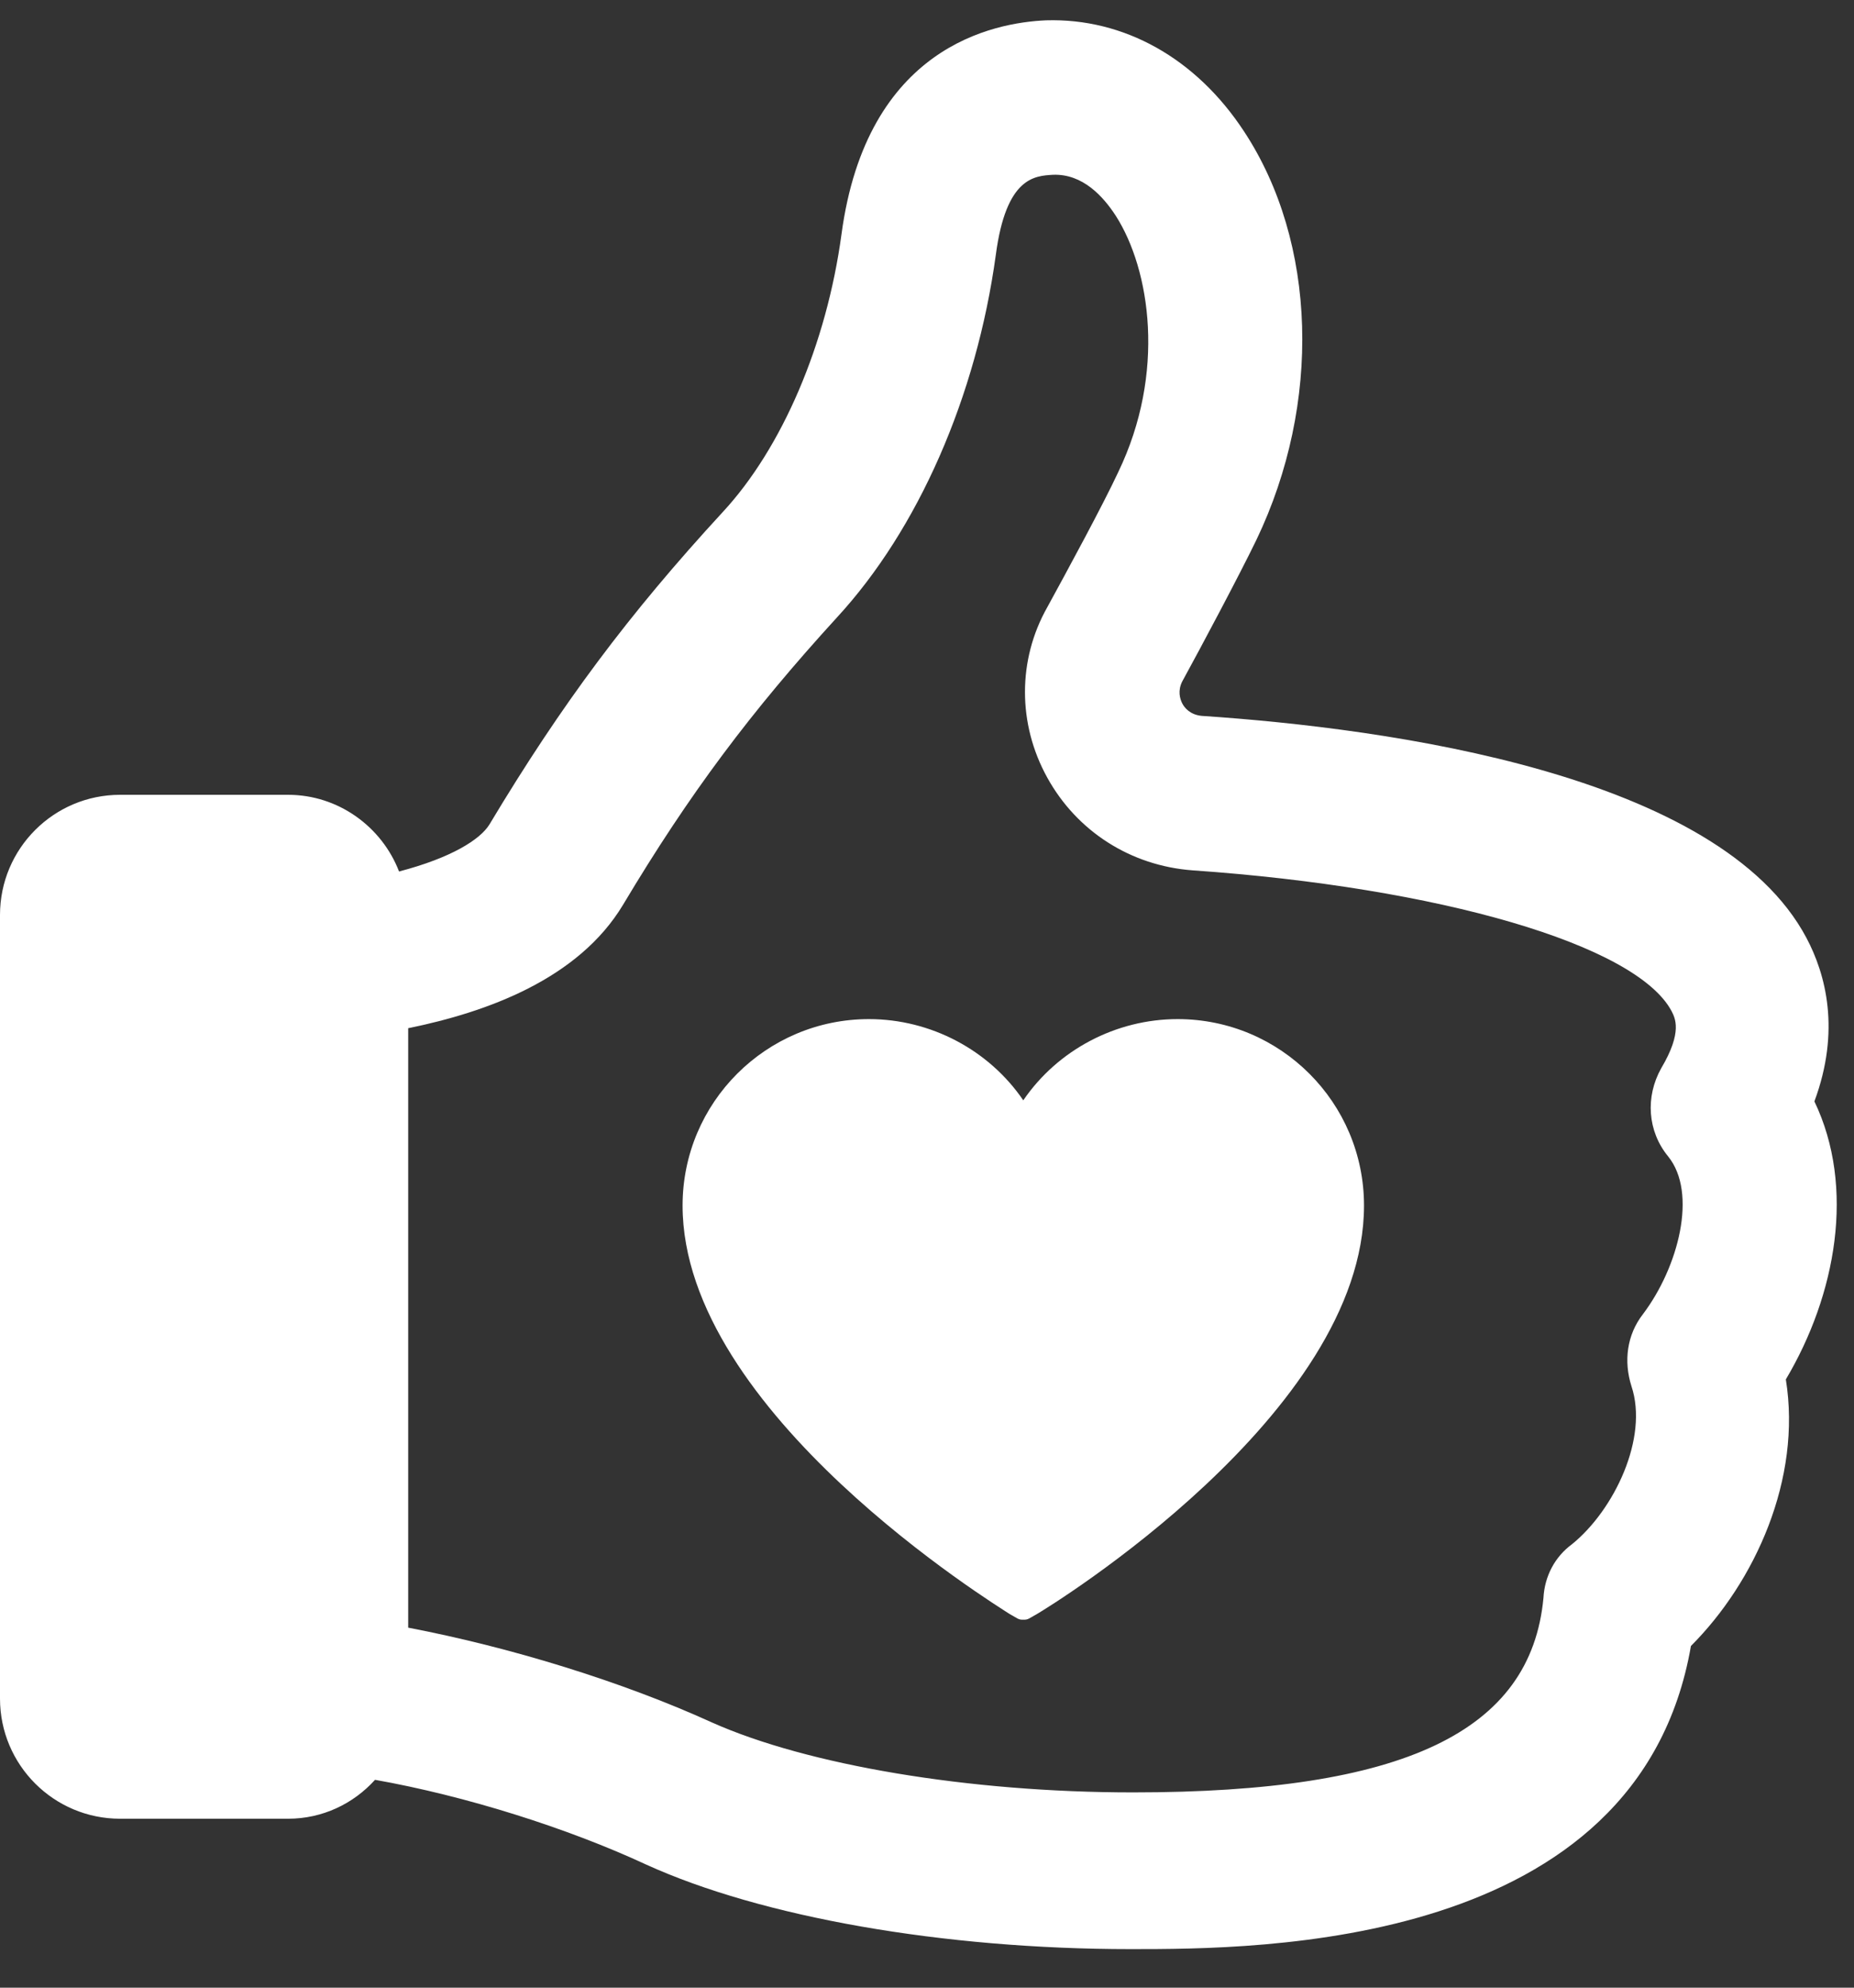
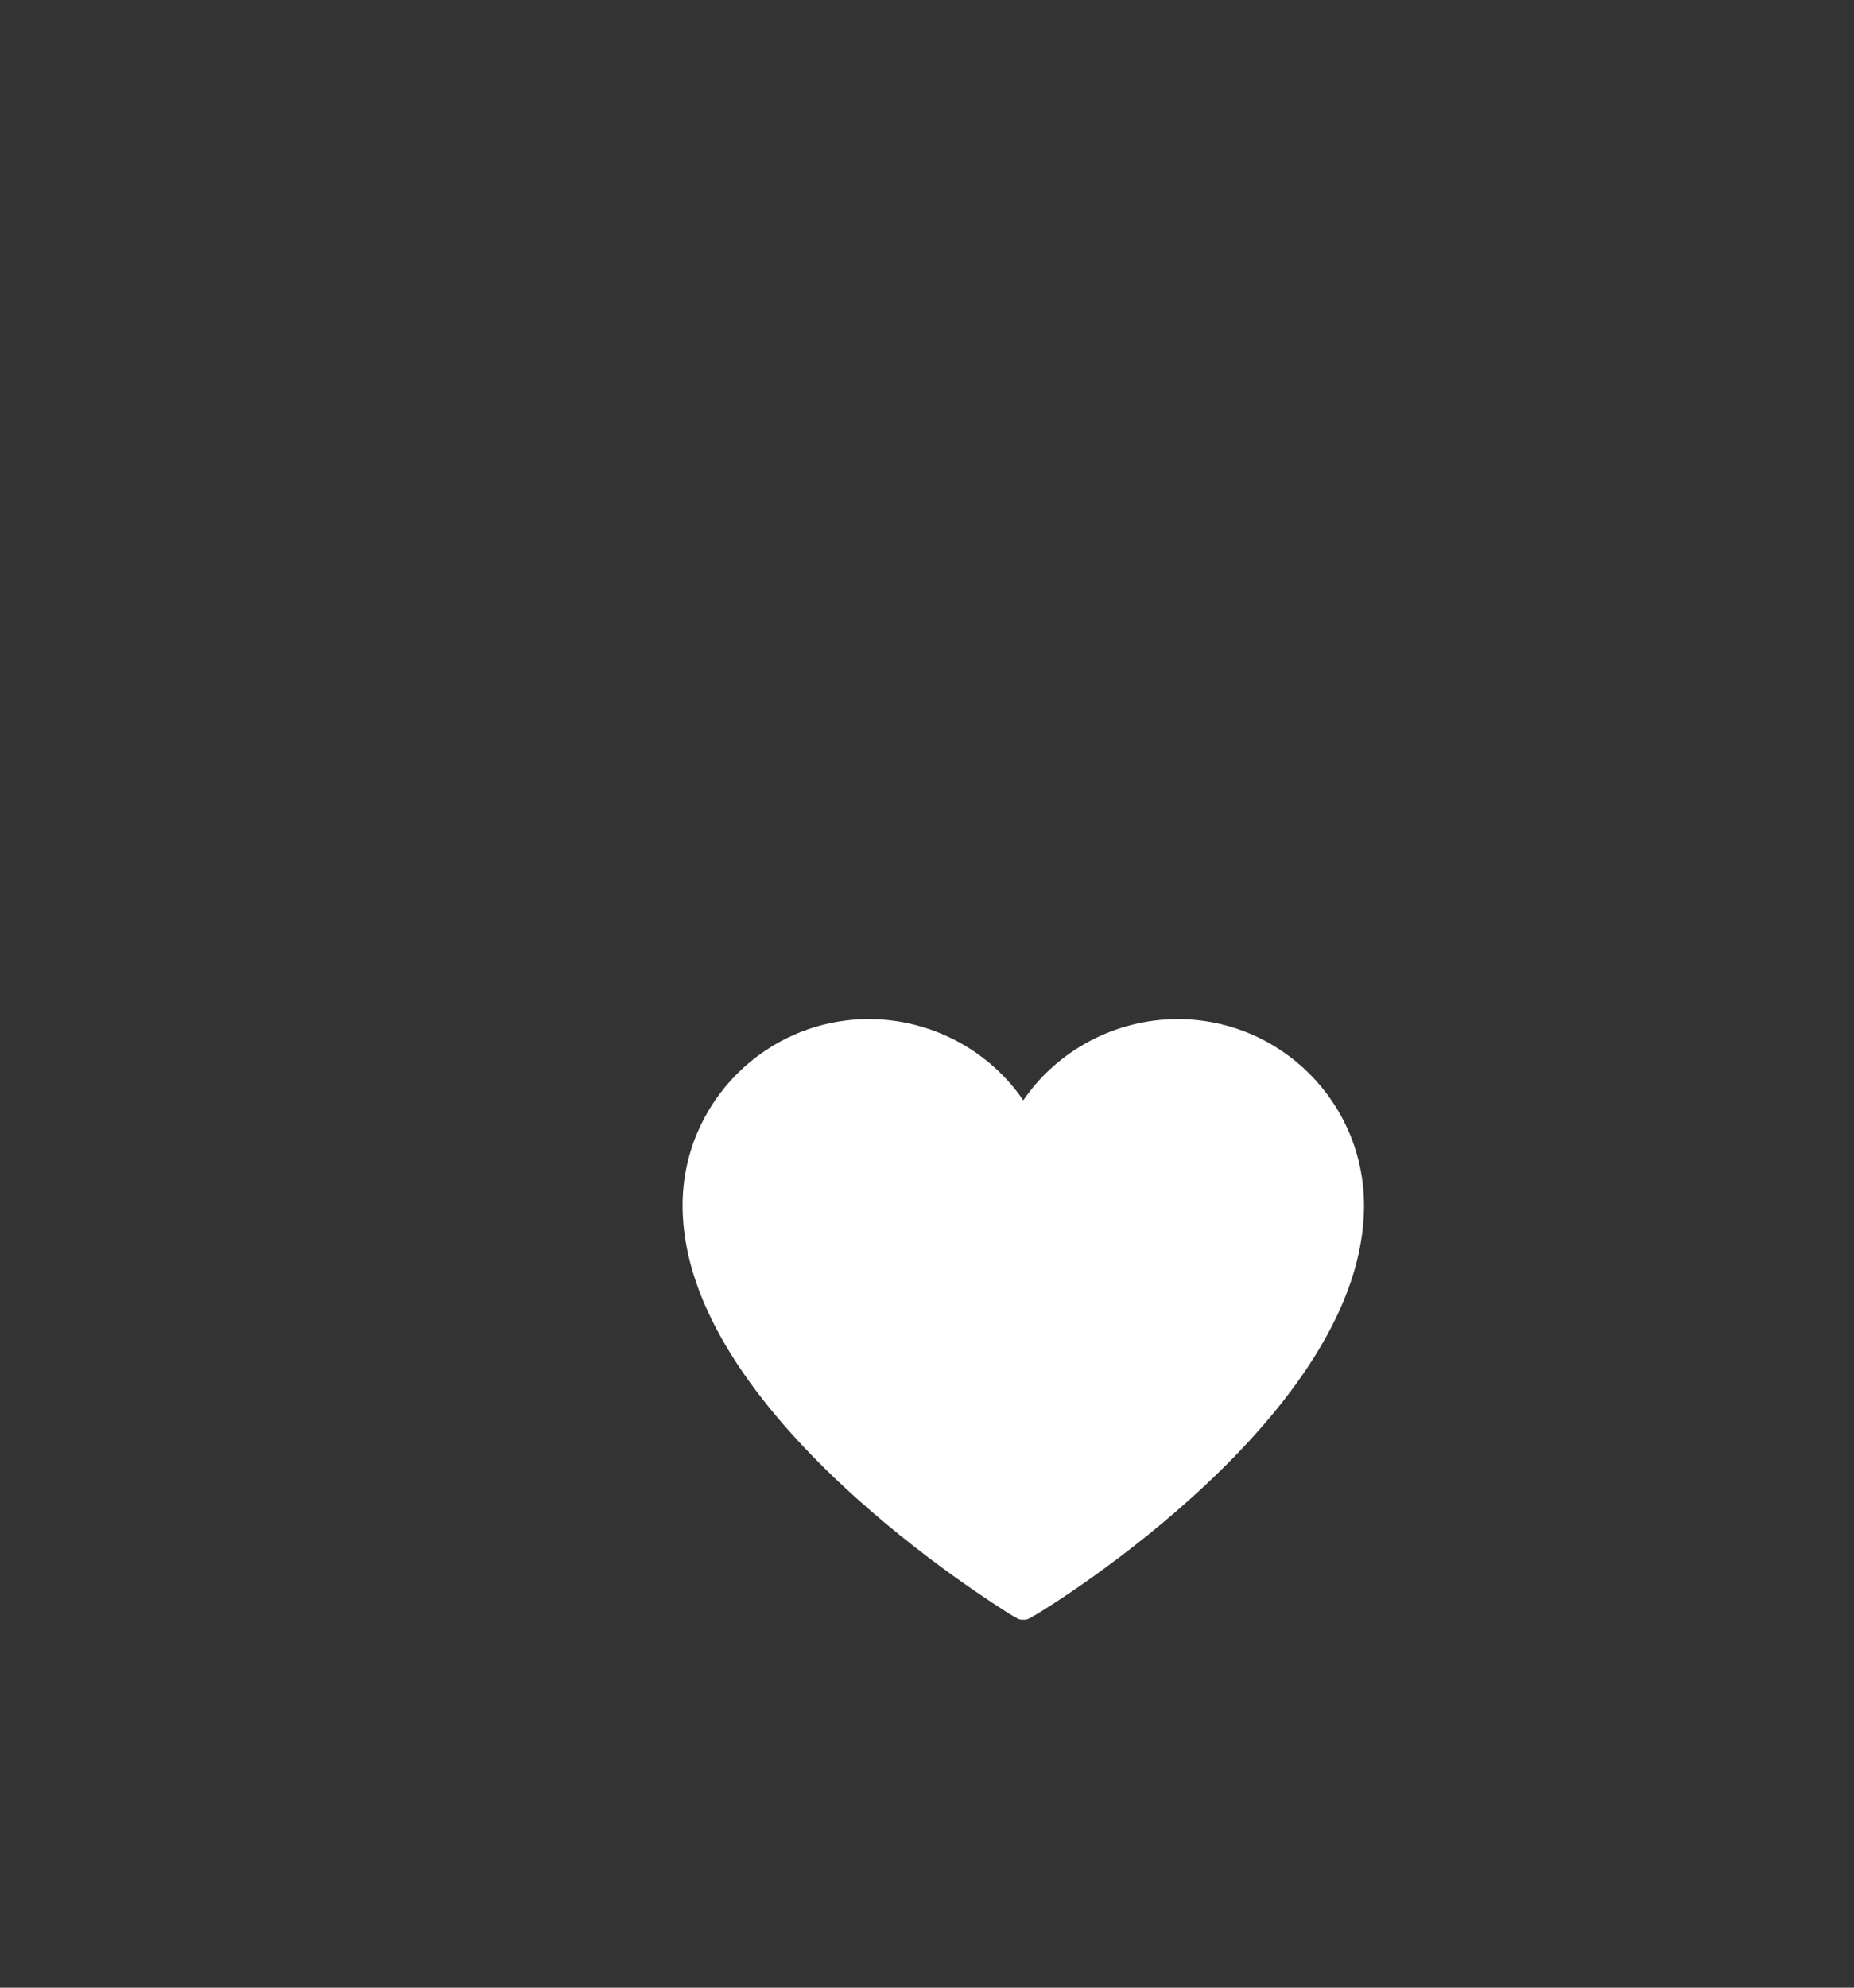
<svg xmlns="http://www.w3.org/2000/svg" width="42" height="45" viewBox="0 0 42 45" fill="none">
  <rect x="0" y="0" width="42" height="45" fill="#333333" stroke="none" />
-   <path d="M41.103 24.935C41.699 23.33 41.362 22.061 40.922 21.232C38.954 17.528 31.495 16.492 27.221 16.207C26.962 16.181 26.833 16.026 26.781 15.922C26.729 15.819 26.677 15.637 26.781 15.43C27.221 14.627 28.076 13.021 28.464 12.219C29.941 9.137 29.837 5.485 28.18 2.972C27.092 1.315 25.46 0.408 23.699 0.46C22.507 0.512 19.633 1.056 19.063 5.303C18.726 7.79 17.716 10.147 16.369 11.597C14.245 13.902 12.717 15.948 11.086 18.668C10.878 19.004 10.231 19.419 9.04 19.73C8.651 18.72 7.667 17.994 6.527 17.994H2.72C1.218 17.994 0 19.212 0 20.714V38.455C0 39.957 1.218 41.175 2.72 41.175H6.527C7.304 41.175 8.004 40.838 8.496 40.294C10.542 40.657 12.847 41.382 14.634 42.211C17.25 43.402 21.368 44.127 25.615 44.127C28.516 44.127 37.115 44.127 38.306 37.264C39.757 35.813 40.819 33.482 40.456 31.229C41.596 29.312 42.036 26.878 41.103 24.935ZM37.218 29.753C36.856 30.219 36.778 30.815 36.959 31.384C37.348 32.55 36.571 34.182 35.613 34.959C35.224 35.244 34.991 35.684 34.965 36.176C34.68 39.206 31.805 40.579 25.667 40.579C21.938 40.579 18.286 39.957 16.136 38.999C14.09 38.067 11.552 37.29 9.247 36.849V23.278C11.034 22.915 13.106 22.164 14.116 20.481C15.618 17.968 17.017 16.104 18.959 13.98C20.798 11.986 22.119 8.981 22.559 5.77C22.792 4.008 23.44 3.982 23.854 3.957C24.528 3.931 24.994 4.449 25.279 4.889C26.056 6.106 26.418 8.437 25.331 10.691C24.994 11.416 24.165 12.944 23.725 13.747C23.051 14.938 23.051 16.389 23.725 17.606C24.398 18.823 25.615 19.6 27.014 19.704C32.608 20.092 37.063 21.387 37.866 22.889C37.944 23.045 38.125 23.356 37.633 24.184C37.27 24.832 37.322 25.609 37.788 26.179C38.462 27.007 38.021 28.691 37.218 29.753Z" fill="white" />
  <path d="M26.678 23.072C25.279 23.072 23.959 23.771 23.181 24.911C22.404 23.771 21.084 23.072 19.685 23.072C17.354 23.072 15.463 24.962 15.463 27.293C15.463 31.981 22.56 36.333 22.871 36.54L23.052 36.643C23.104 36.669 23.13 36.669 23.181 36.669C23.233 36.669 23.259 36.669 23.311 36.643L23.492 36.54C23.803 36.358 30.9 32.007 30.9 27.293C30.9 24.962 29.009 23.072 26.678 23.072Z" fill="white" />
</svg>